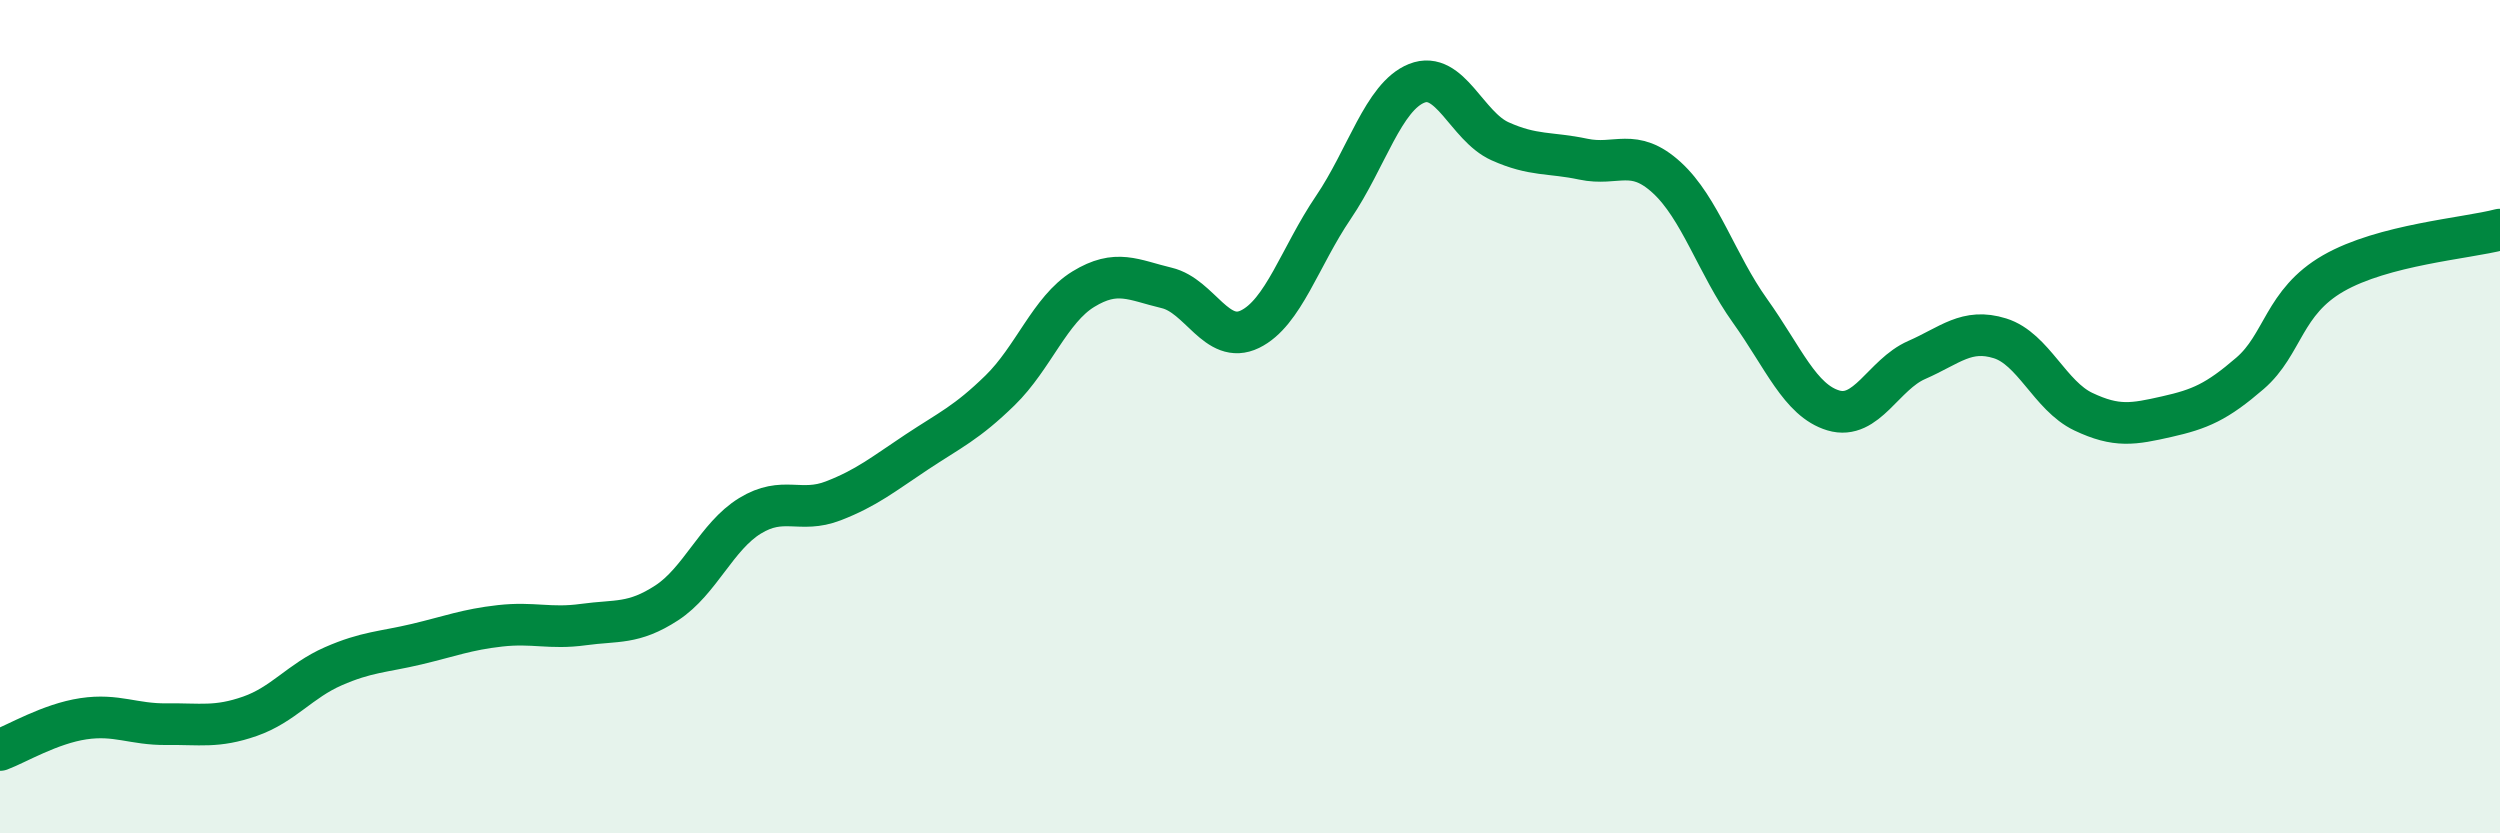
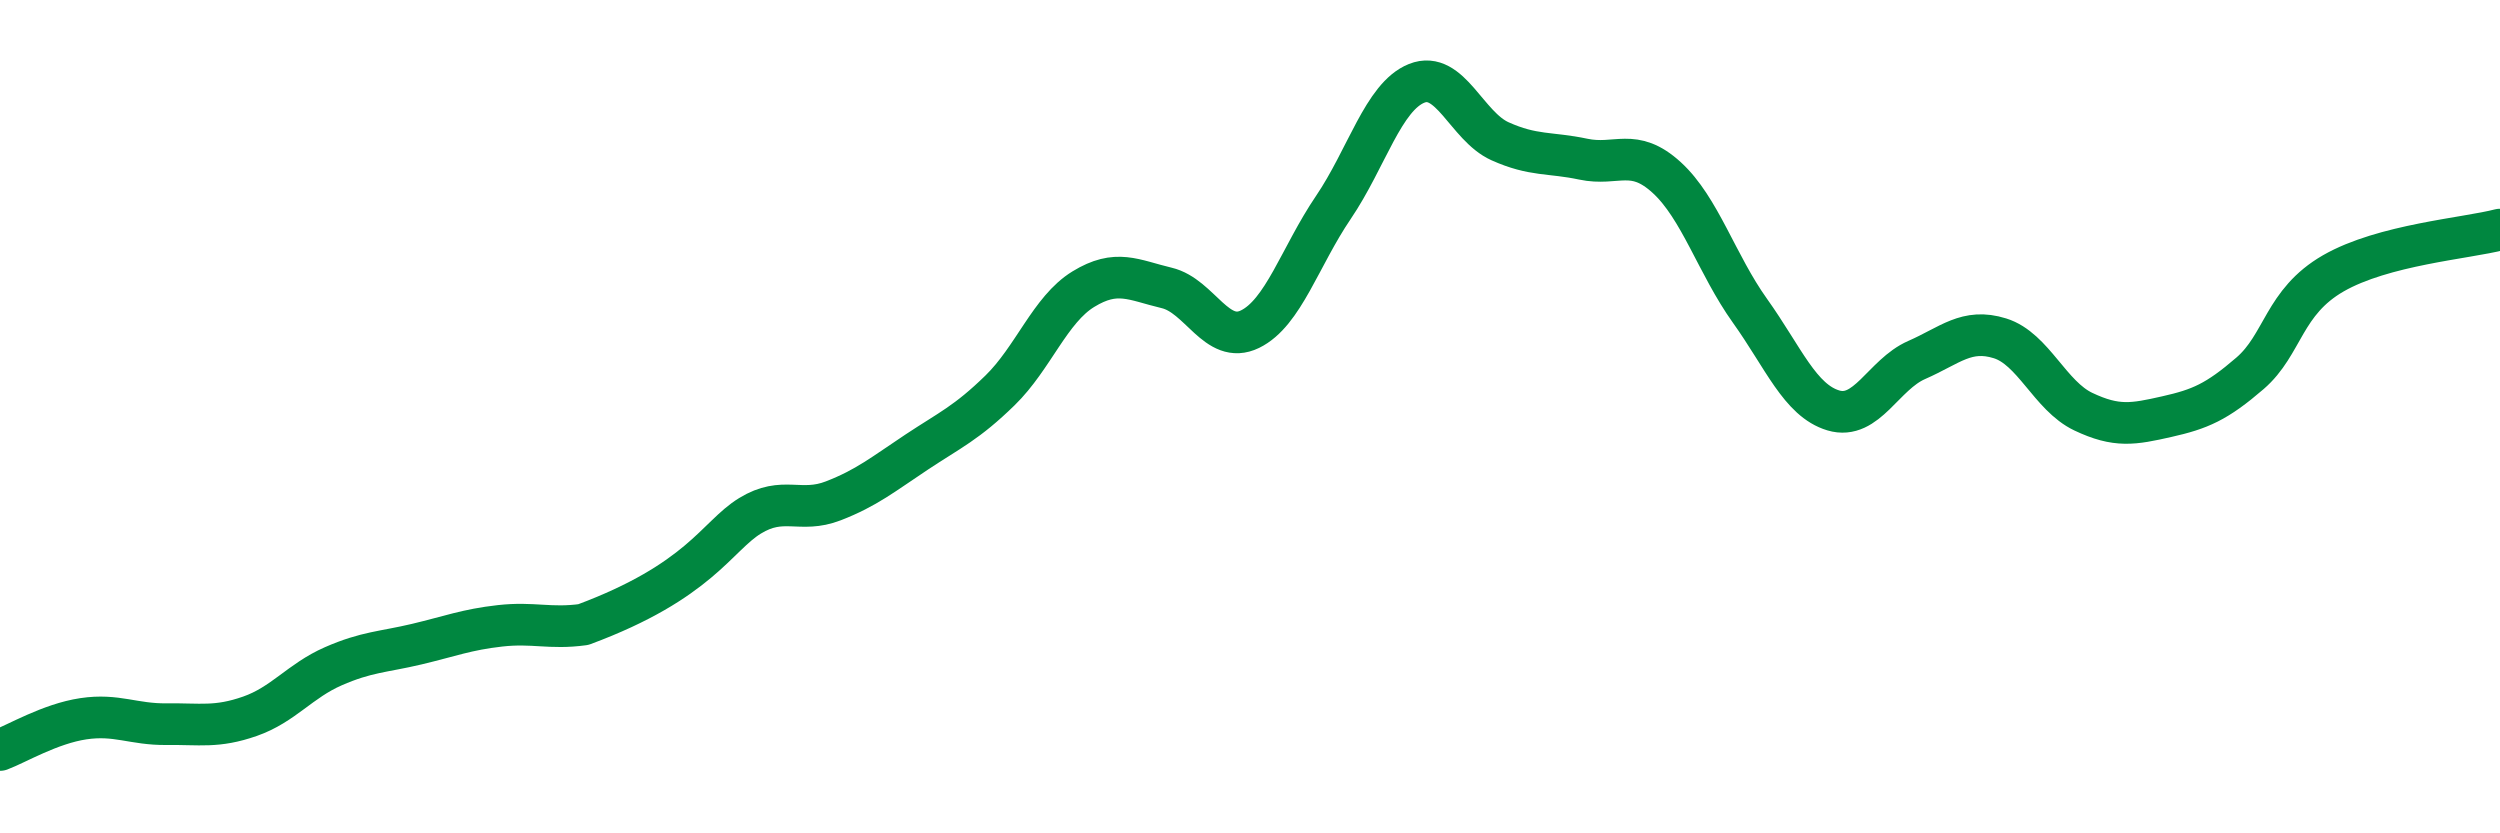
<svg xmlns="http://www.w3.org/2000/svg" width="60" height="20" viewBox="0 0 60 20">
-   <path d="M 0,18 C 0.4,17.85 1.2,17.37 2,17.25 C 2.8,17.13 3.2,17.39 4,17.38 C 4.8,17.37 5.2,17.47 6,17.19 C 6.8,16.91 7.2,16.34 8,15.99 C 8.8,15.64 9.2,15.65 10,15.46 C 10.8,15.27 11.2,15.11 12,15.02 C 12.8,14.93 13.2,15.1 14,14.99 C 14.8,14.88 15.2,14.99 16,14.47 C 16.8,13.95 17.2,12.87 18,12.38 C 18.8,11.89 19.2,12.33 20,12.02 C 20.8,11.71 21.2,11.38 22,10.85 C 22.8,10.32 23.2,10.15 24,9.37 C 24.8,8.59 25.2,7.43 26,6.94 C 26.8,6.45 27.2,6.72 28,6.91 C 28.8,7.1 29.2,8.29 30,7.9 C 30.8,7.51 31.2,6.16 32,4.98 C 32.8,3.8 33.2,2.32 34,2 C 34.8,1.68 35.2,3.03 36,3.39 C 36.8,3.75 37.2,3.65 38,3.82 C 38.8,3.99 39.2,3.53 40,4.26 C 40.8,4.99 41.2,6.34 42,7.46 C 42.8,8.58 43.2,9.61 44,9.85 C 44.8,10.09 45.2,8.99 46,8.64 C 46.8,8.29 47.2,7.87 48,8.12 C 48.8,8.37 49.2,9.5 50,9.88 C 50.8,10.26 51.2,10.18 52,10 C 52.8,9.82 53.2,9.65 54,8.96 C 54.8,8.27 54.8,7.25 56,6.56 C 57.2,5.87 59.2,5.72 60,5.51L60 20L0 20Z" fill="#008740" opacity="0.1" stroke-linecap="round" stroke-linejoin="round" />
-   <path d="M 0,18 C 0.4,17.85 1.2,17.37 2,17.25 C 2.8,17.13 3.2,17.39 4,17.38 C 4.8,17.37 5.2,17.47 6,17.19 C 6.8,16.91 7.2,16.34 8,15.99 C 8.8,15.64 9.2,15.65 10,15.46 C 10.8,15.27 11.2,15.11 12,15.02 C 12.8,14.93 13.2,15.1 14,14.99 C 14.8,14.88 15.2,14.99 16,14.47 C 16.8,13.95 17.2,12.87 18,12.38 C 18.8,11.89 19.2,12.33 20,12.02 C 20.8,11.71 21.2,11.38 22,10.85 C 22.8,10.32 23.2,10.15 24,9.37 C 24.8,8.59 25.2,7.43 26,6.94 C 26.8,6.45 27.2,6.72 28,6.91 C 28.8,7.1 29.2,8.29 30,7.9 C 30.8,7.51 31.2,6.16 32,4.98 C 32.8,3.8 33.2,2.32 34,2 C 34.8,1.68 35.2,3.03 36,3.39 C 36.8,3.75 37.2,3.65 38,3.82 C 38.8,3.99 39.2,3.53 40,4.26 C 40.8,4.99 41.2,6.34 42,7.46 C 42.8,8.58 43.2,9.61 44,9.85 C 44.8,10.09 45.2,8.99 46,8.64 C 46.8,8.29 47.2,7.87 48,8.12 C 48.8,8.37 49.2,9.5 50,9.88 C 50.8,10.26 51.2,10.18 52,10 C 52.8,9.82 53.2,9.65 54,8.96 C 54.8,8.27 54.8,7.25 56,6.56 C 57.2,5.87 59.2,5.72 60,5.51" stroke="#008740" stroke-width="1" fill="none" stroke-linecap="round" stroke-linejoin="round" />
+   <path d="M 0,18 C 0.4,17.85 1.2,17.37 2,17.25 C 2.8,17.13 3.2,17.39 4,17.38 C 4.8,17.37 5.2,17.47 6,17.19 C 6.8,16.91 7.2,16.34 8,15.99 C 8.8,15.64 9.2,15.65 10,15.46 C 10.8,15.27 11.2,15.11 12,15.02 C 12.8,14.93 13.2,15.1 14,14.99 C 16.8,13.95 17.2,12.87 18,12.38 C 18.8,11.89 19.2,12.33 20,12.02 C 20.8,11.71 21.2,11.38 22,10.85 C 22.8,10.32 23.2,10.15 24,9.37 C 24.8,8.59 25.2,7.43 26,6.94 C 26.8,6.45 27.2,6.72 28,6.91 C 28.8,7.1 29.2,8.29 30,7.9 C 30.8,7.51 31.2,6.16 32,4.98 C 32.8,3.8 33.2,2.32 34,2 C 34.8,1.68 35.2,3.03 36,3.39 C 36.8,3.75 37.2,3.65 38,3.82 C 38.8,3.99 39.2,3.53 40,4.26 C 40.8,4.99 41.2,6.34 42,7.46 C 42.8,8.58 43.2,9.61 44,9.85 C 44.8,10.09 45.2,8.99 46,8.64 C 46.8,8.29 47.2,7.87 48,8.12 C 48.8,8.37 49.2,9.5 50,9.88 C 50.8,10.26 51.2,10.18 52,10 C 52.8,9.82 53.2,9.65 54,8.96 C 54.8,8.27 54.8,7.25 56,6.56 C 57.2,5.87 59.2,5.72 60,5.51" stroke="#008740" stroke-width="1" fill="none" stroke-linecap="round" stroke-linejoin="round" />
</svg>